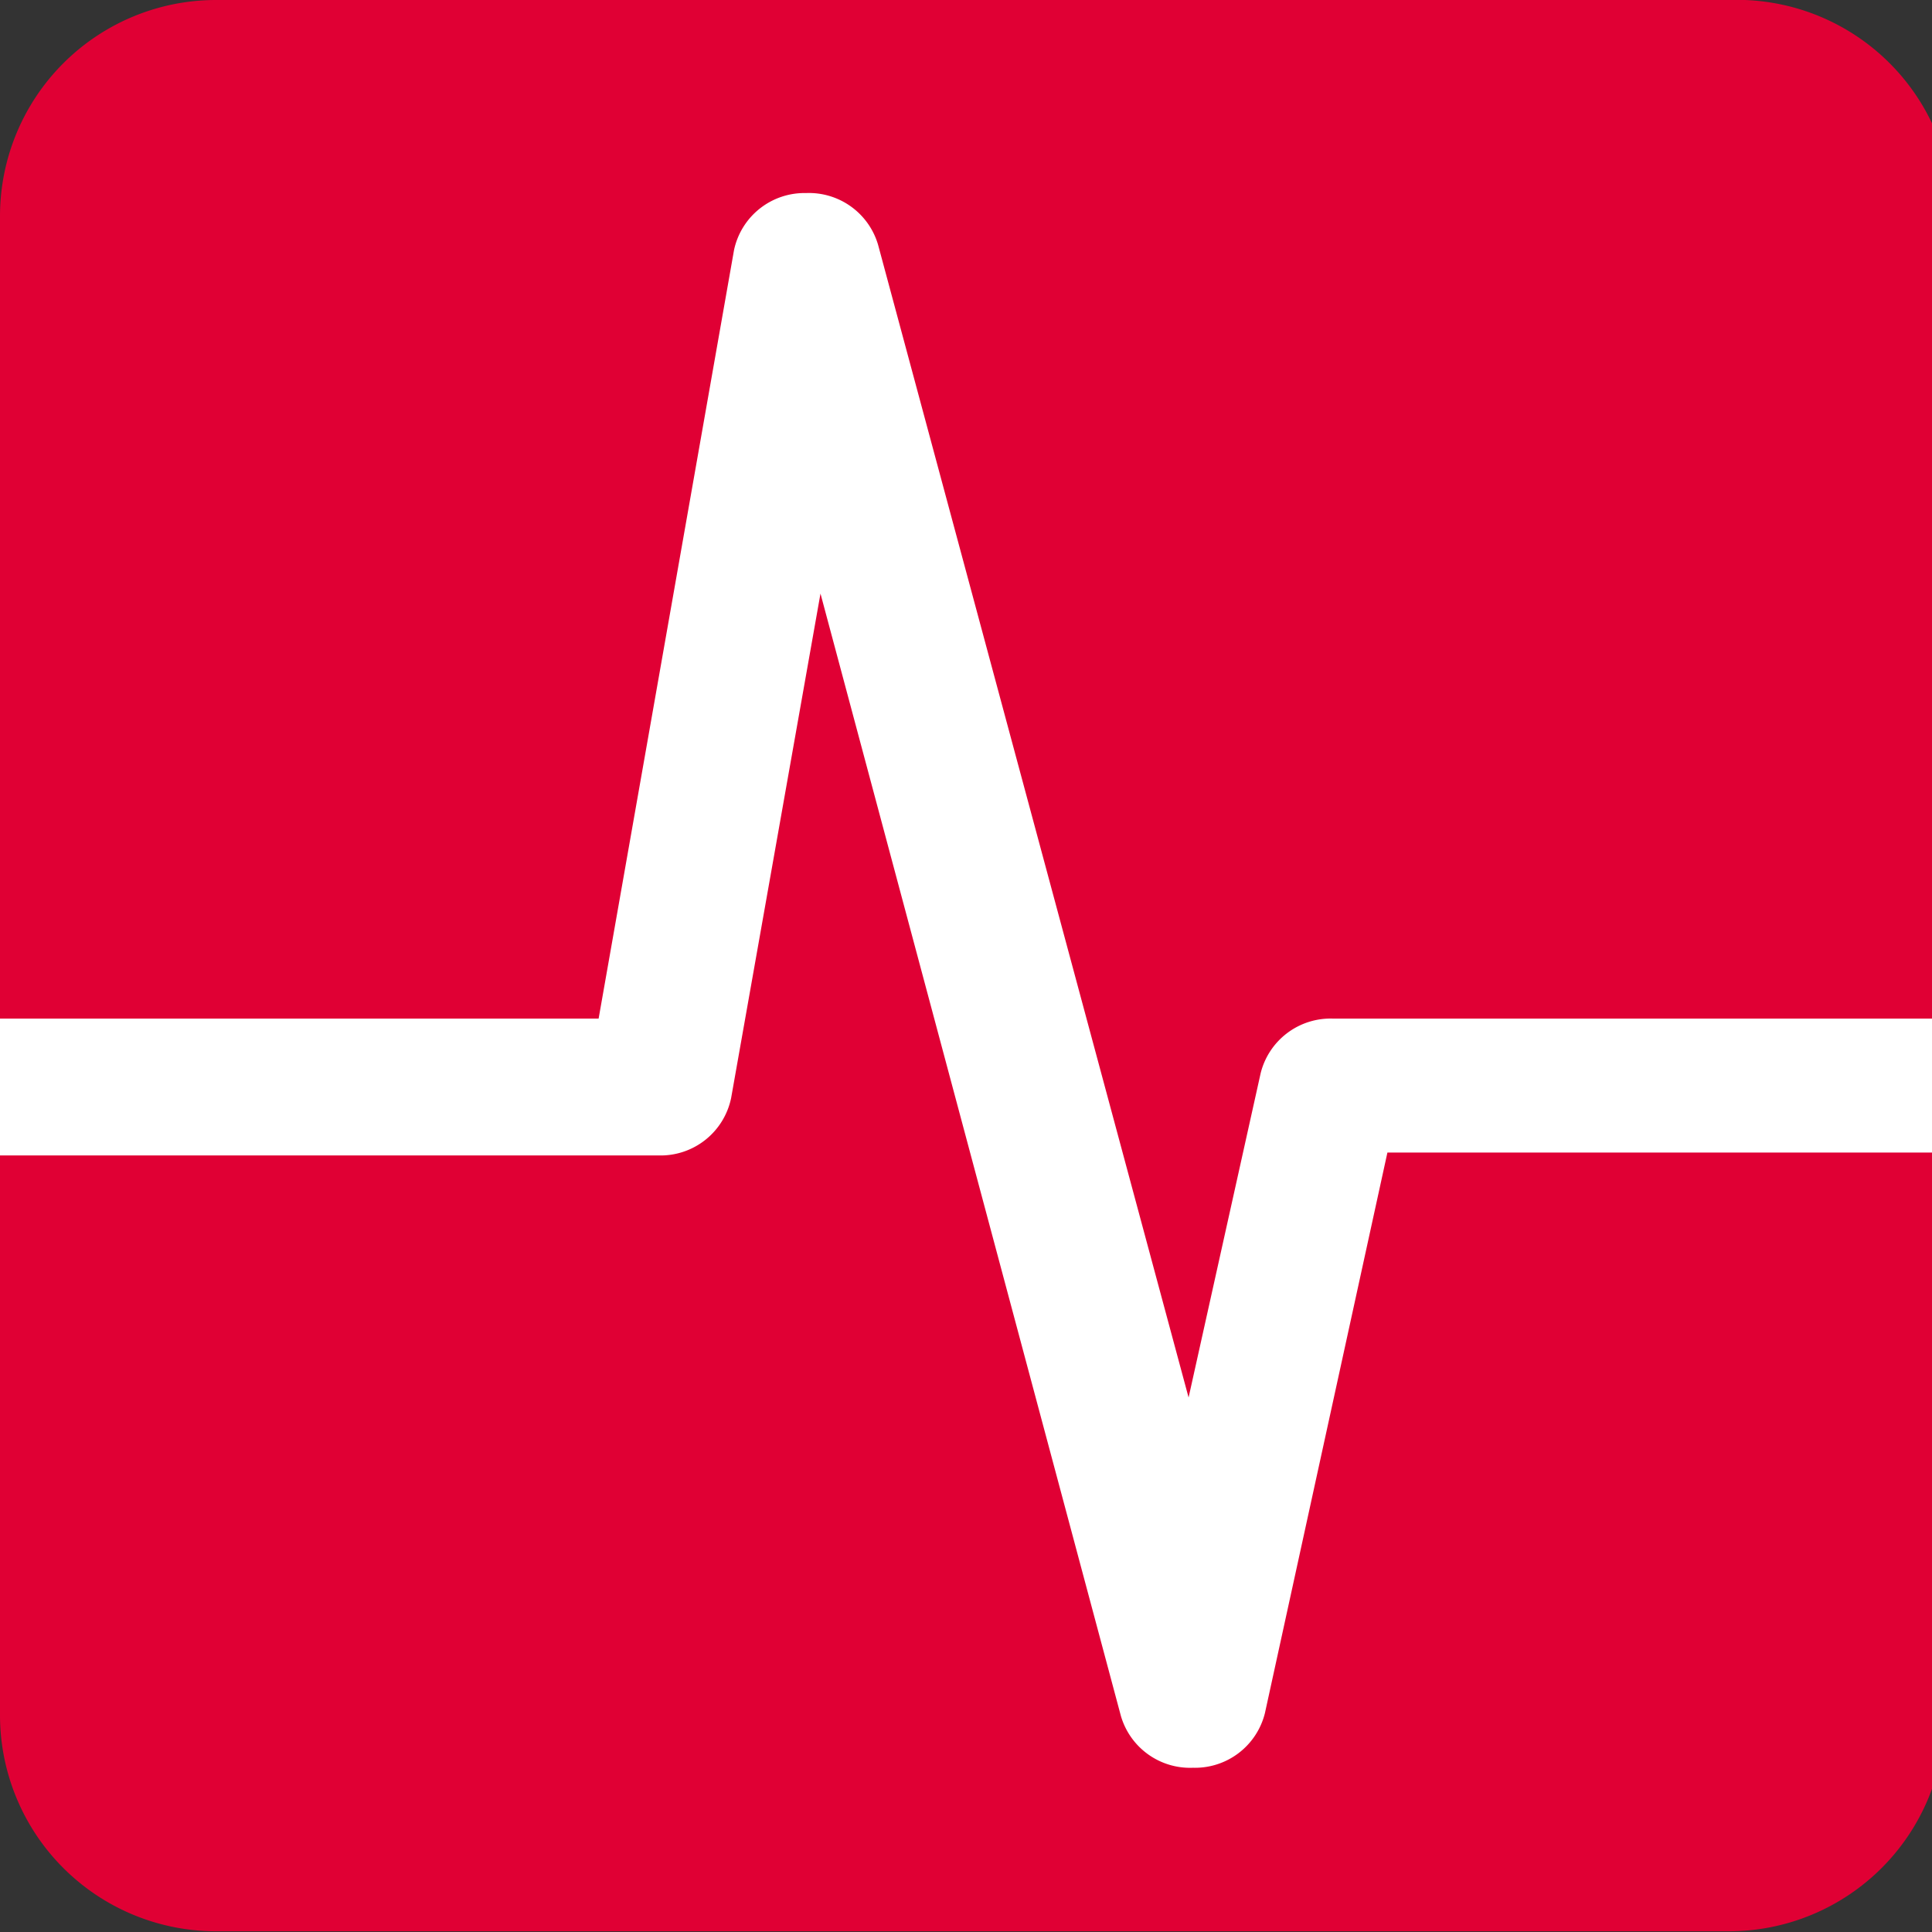
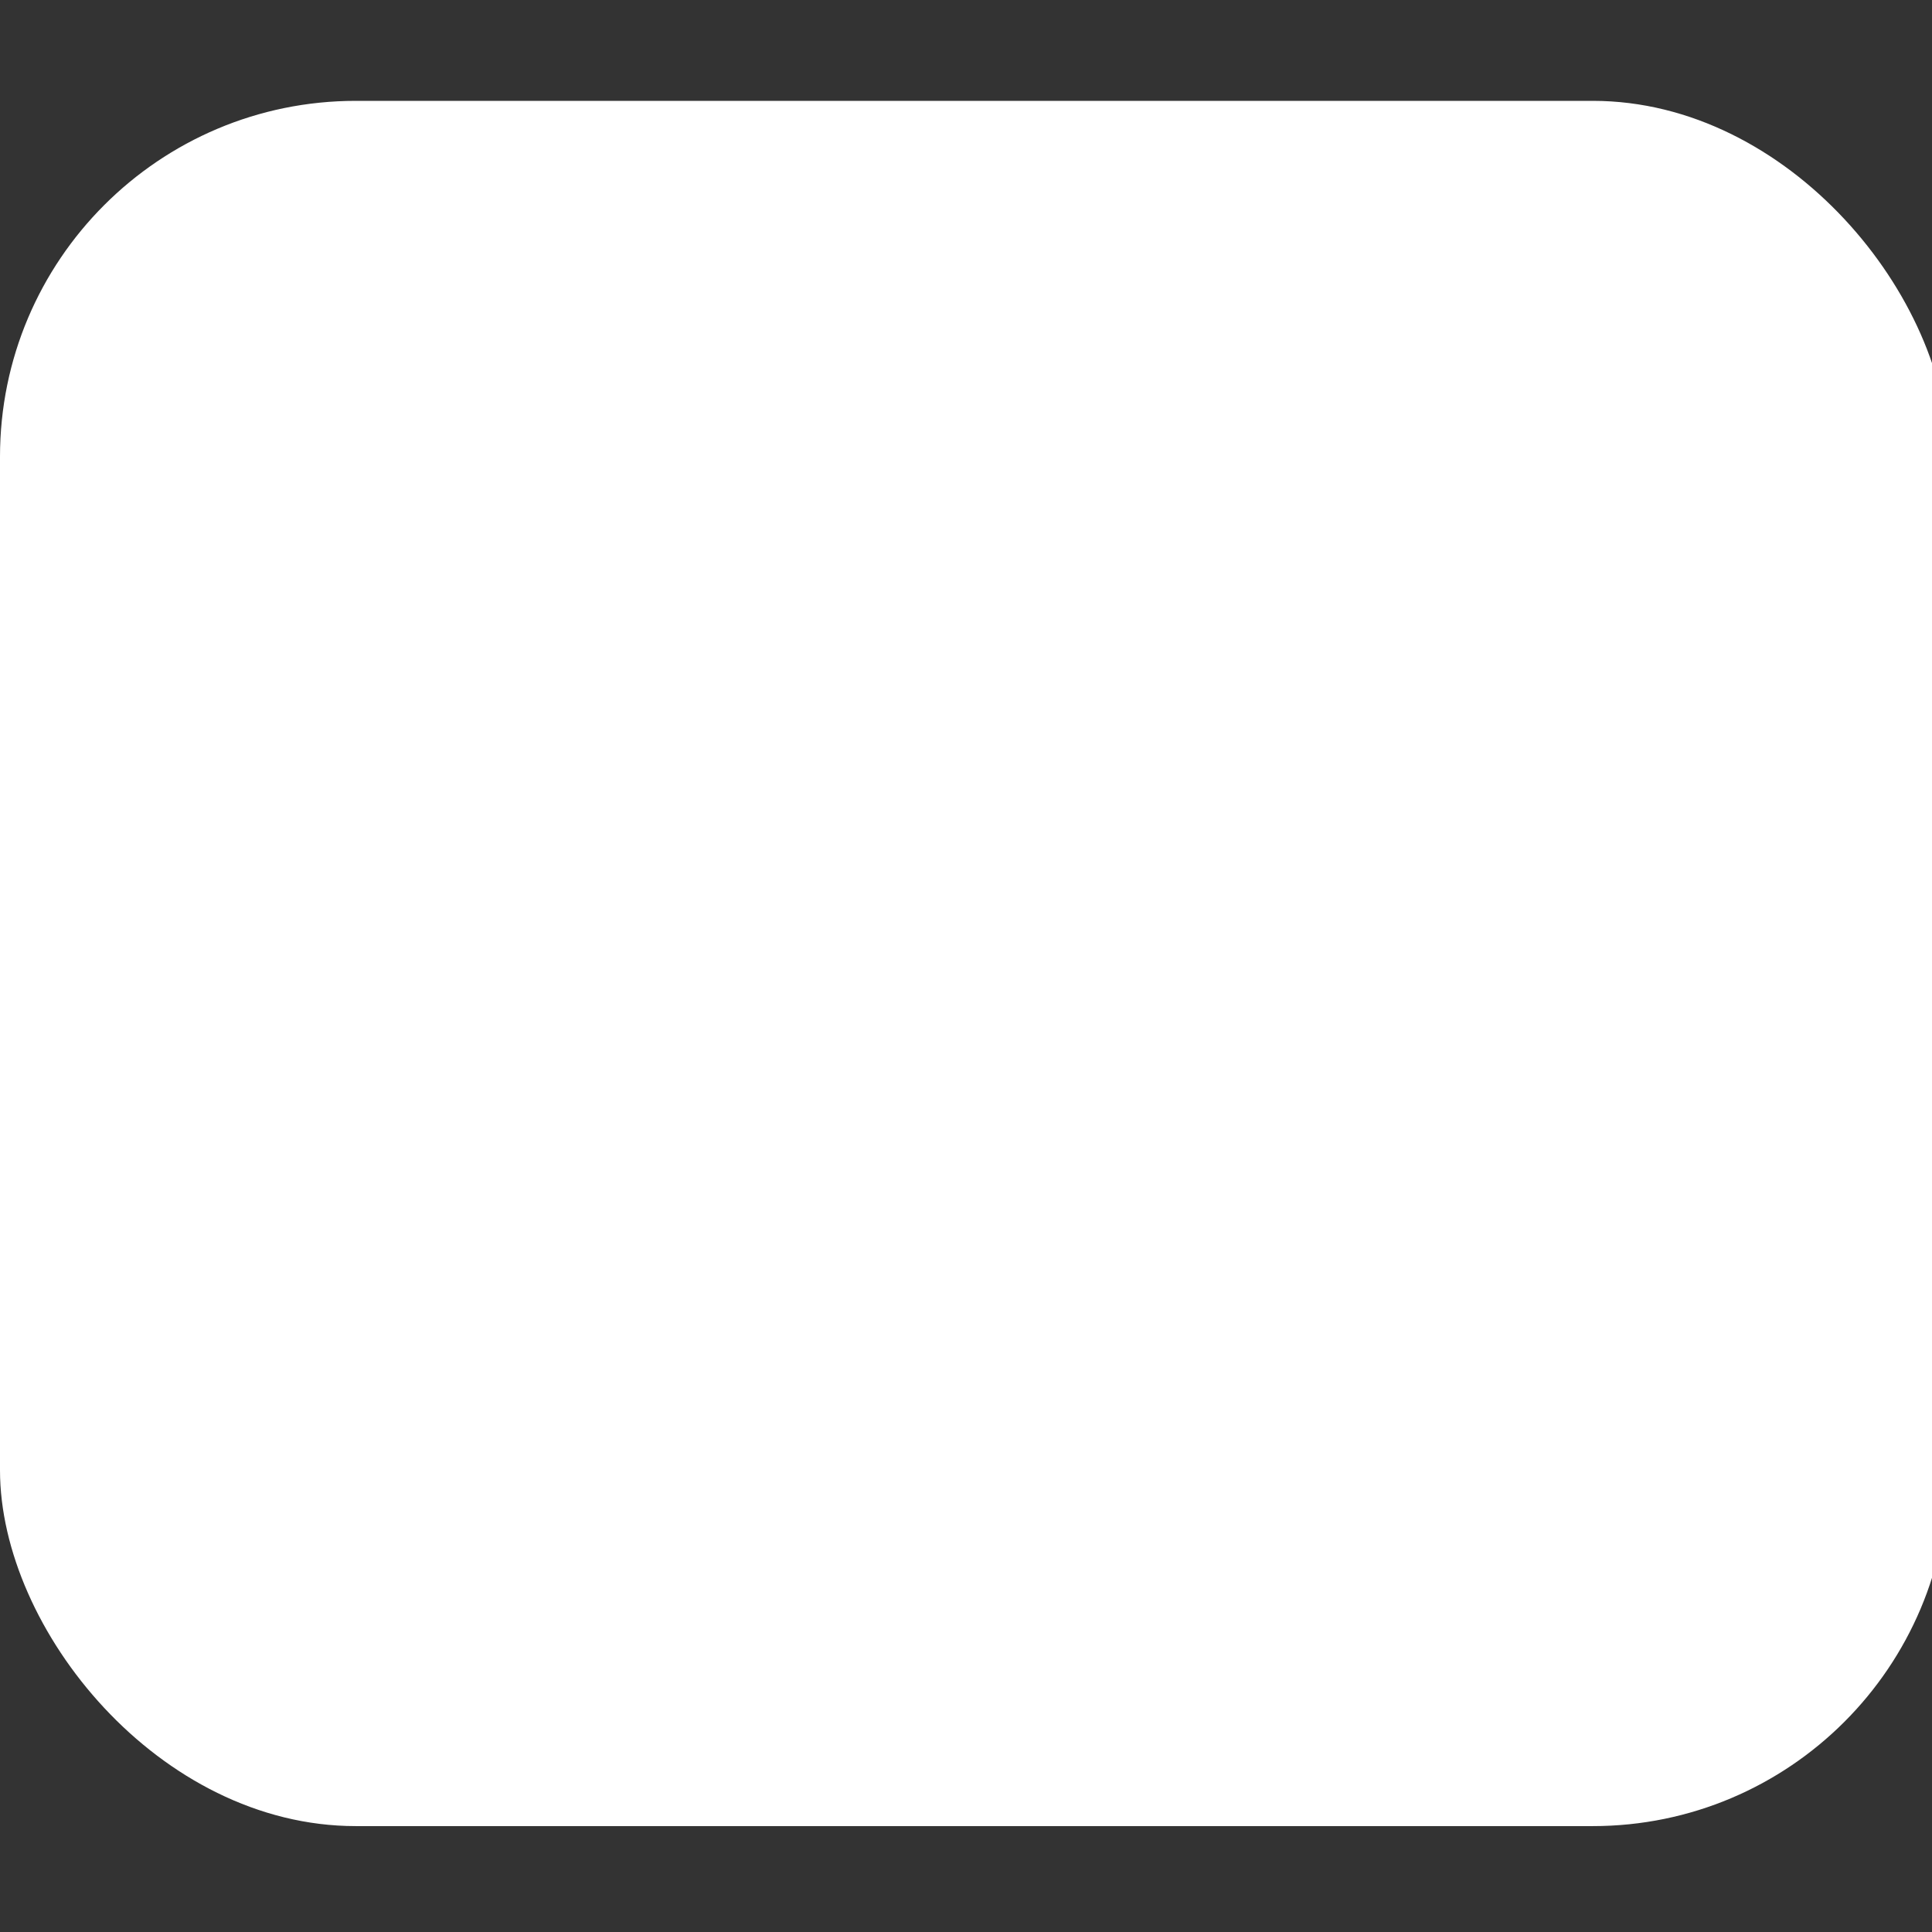
<svg xmlns="http://www.w3.org/2000/svg" id="Layer_1" data-name="Layer 1" viewBox="0 0 26.82 26.82">
  <rect x="0" y="0" width="26.82" height="26.82" fill="#333333" stroke="none" />
  <defs>
    <style>.cls-1{fill:#fff;}.cls-2{fill:#e00034;}</style>
  </defs>
  <rect class="cls-1" y="1.4" width="27.05" height="23.95" rx="4.94" />
-   <path class="cls-2" d="M24,0H3A3,3,0,0,0,0,3V14.14H8.31L10.19,3.47a1,1,0,0,1,1-.79h0a1,1,0,0,1,1,.72l4.31,16,1-4.5a1,1,0,0,1,1-.76h8.61V3A3,3,0,0,0,24,0Z" />
-   <path class="cls-2" d="M17.56,23.78a1,1,0,0,1-1,.76h0a1,1,0,0,1-1-.72L11.39,8.24l-1.24,7a1,1,0,0,1-1,.8H0v7.77a3,3,0,0,0,3,3H24a3,3,0,0,0,3-3V16H19.26Z" />
</svg>